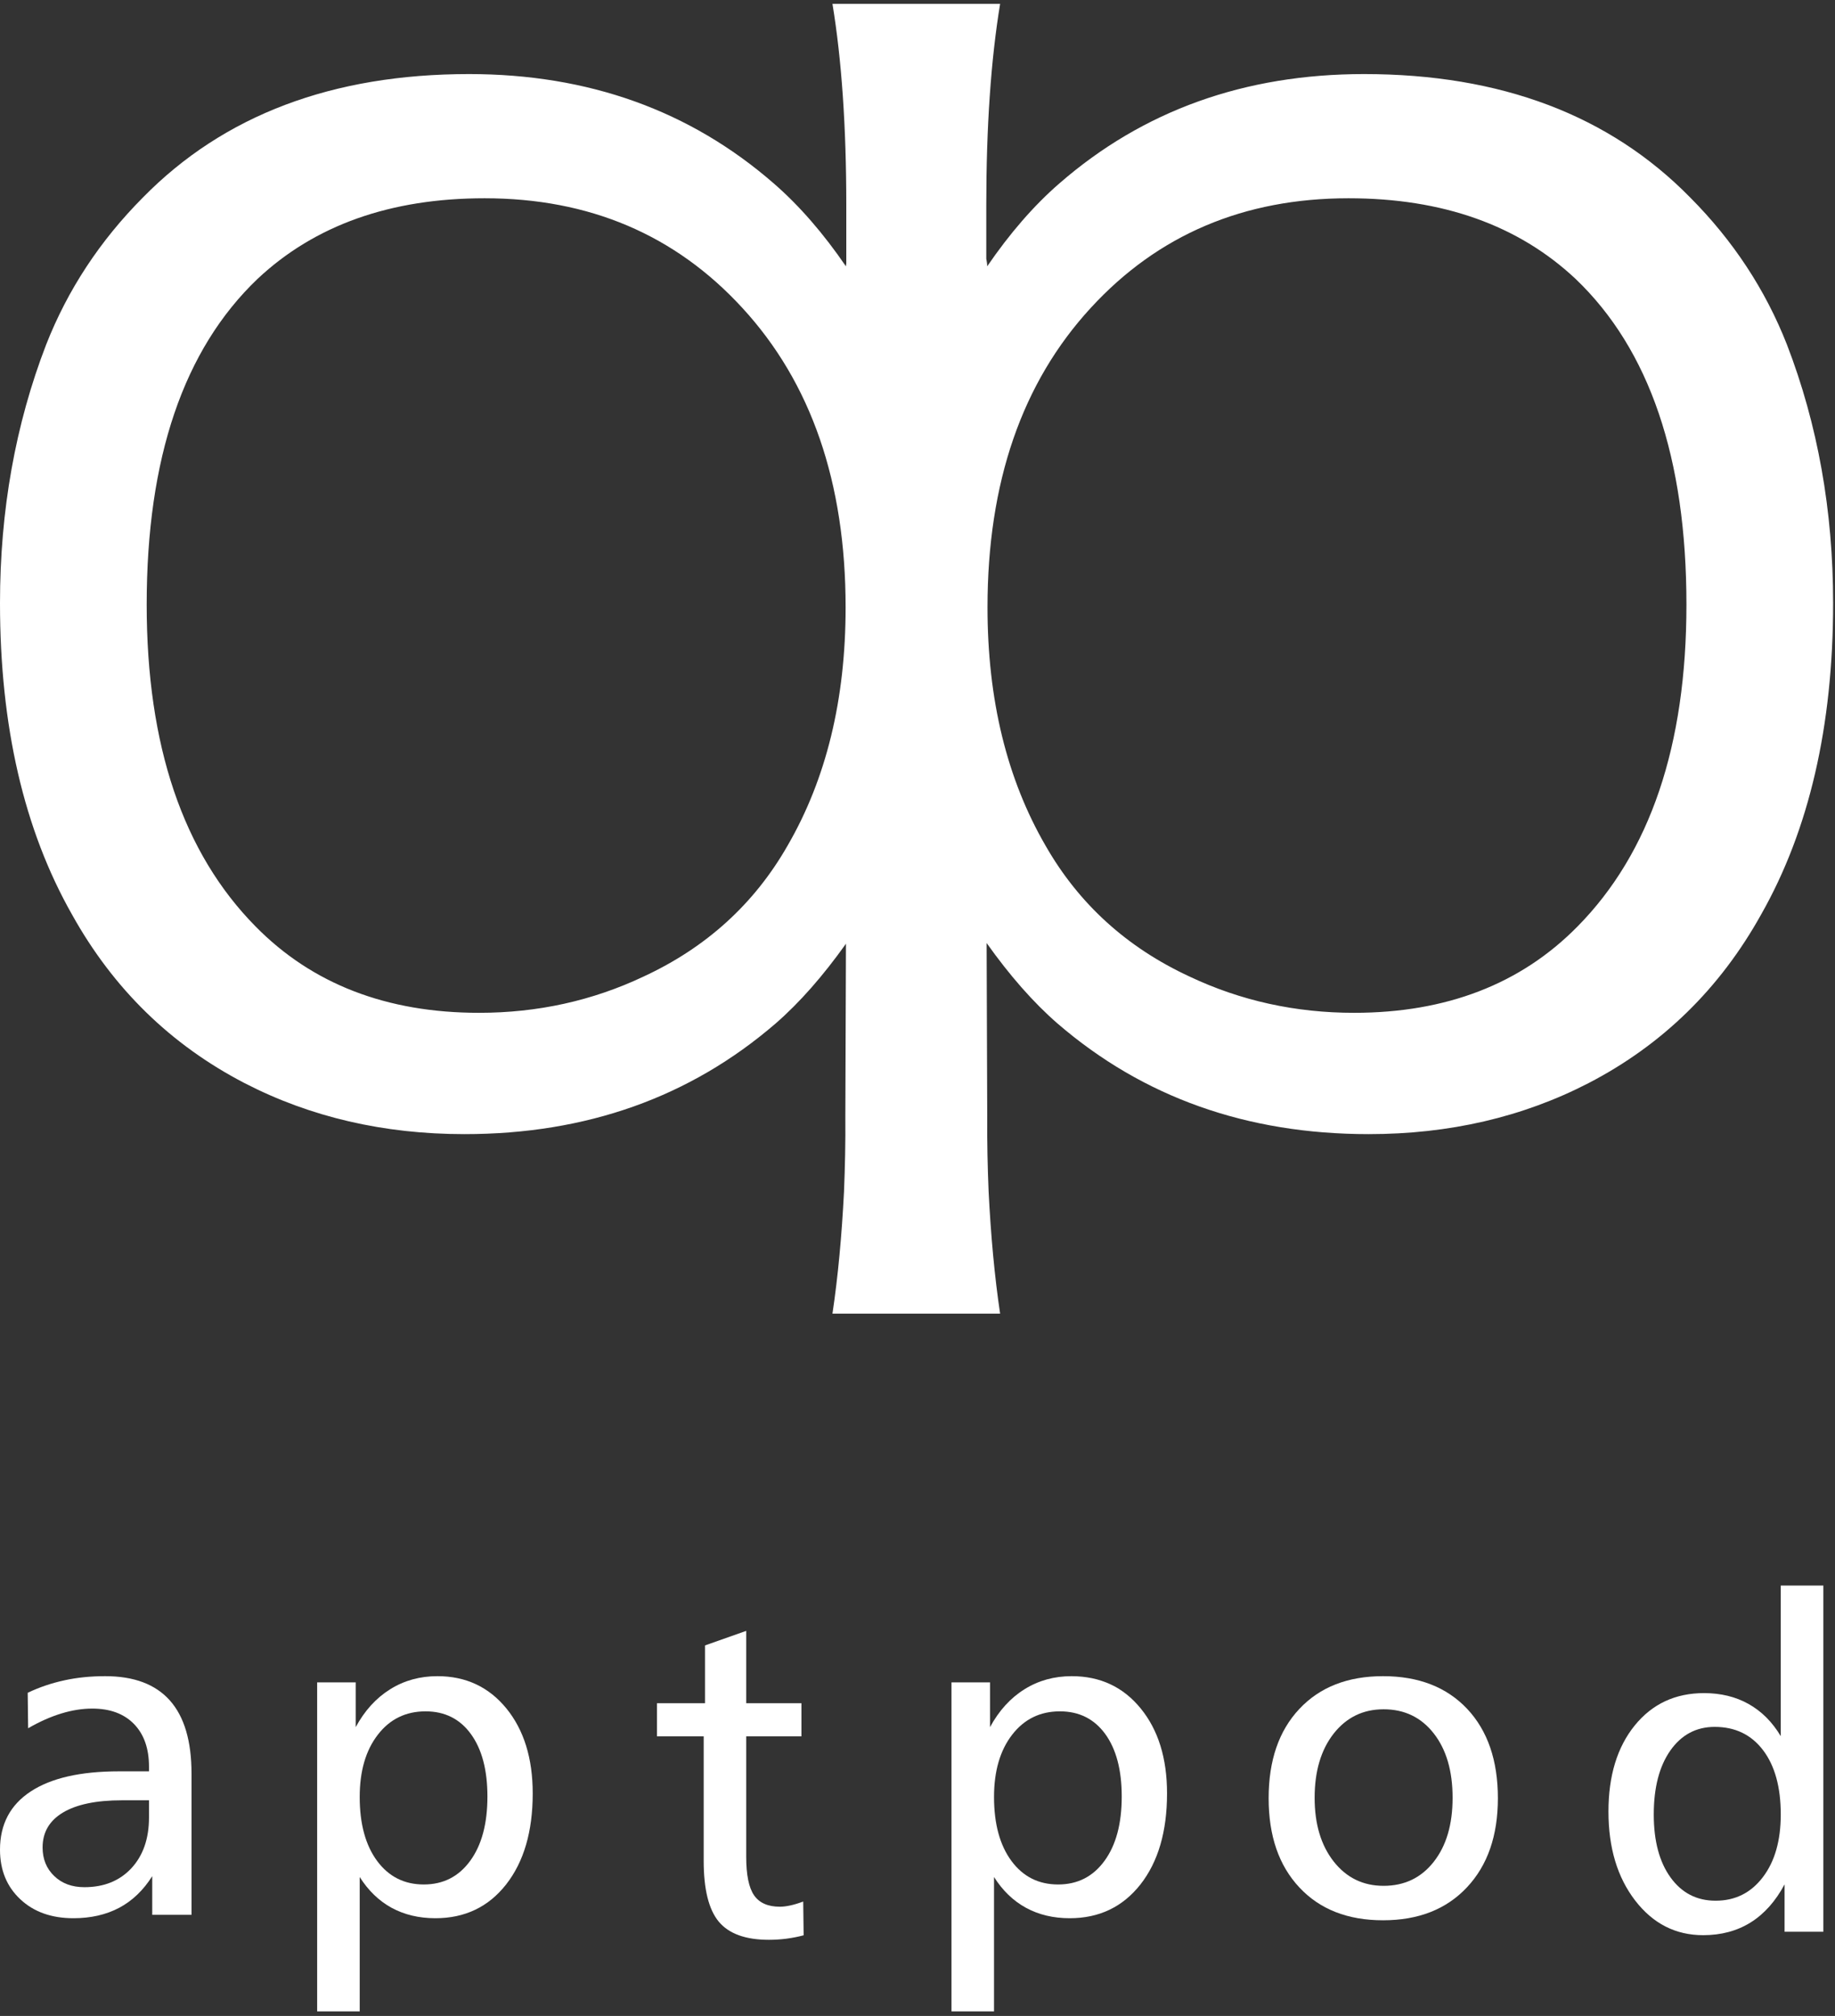
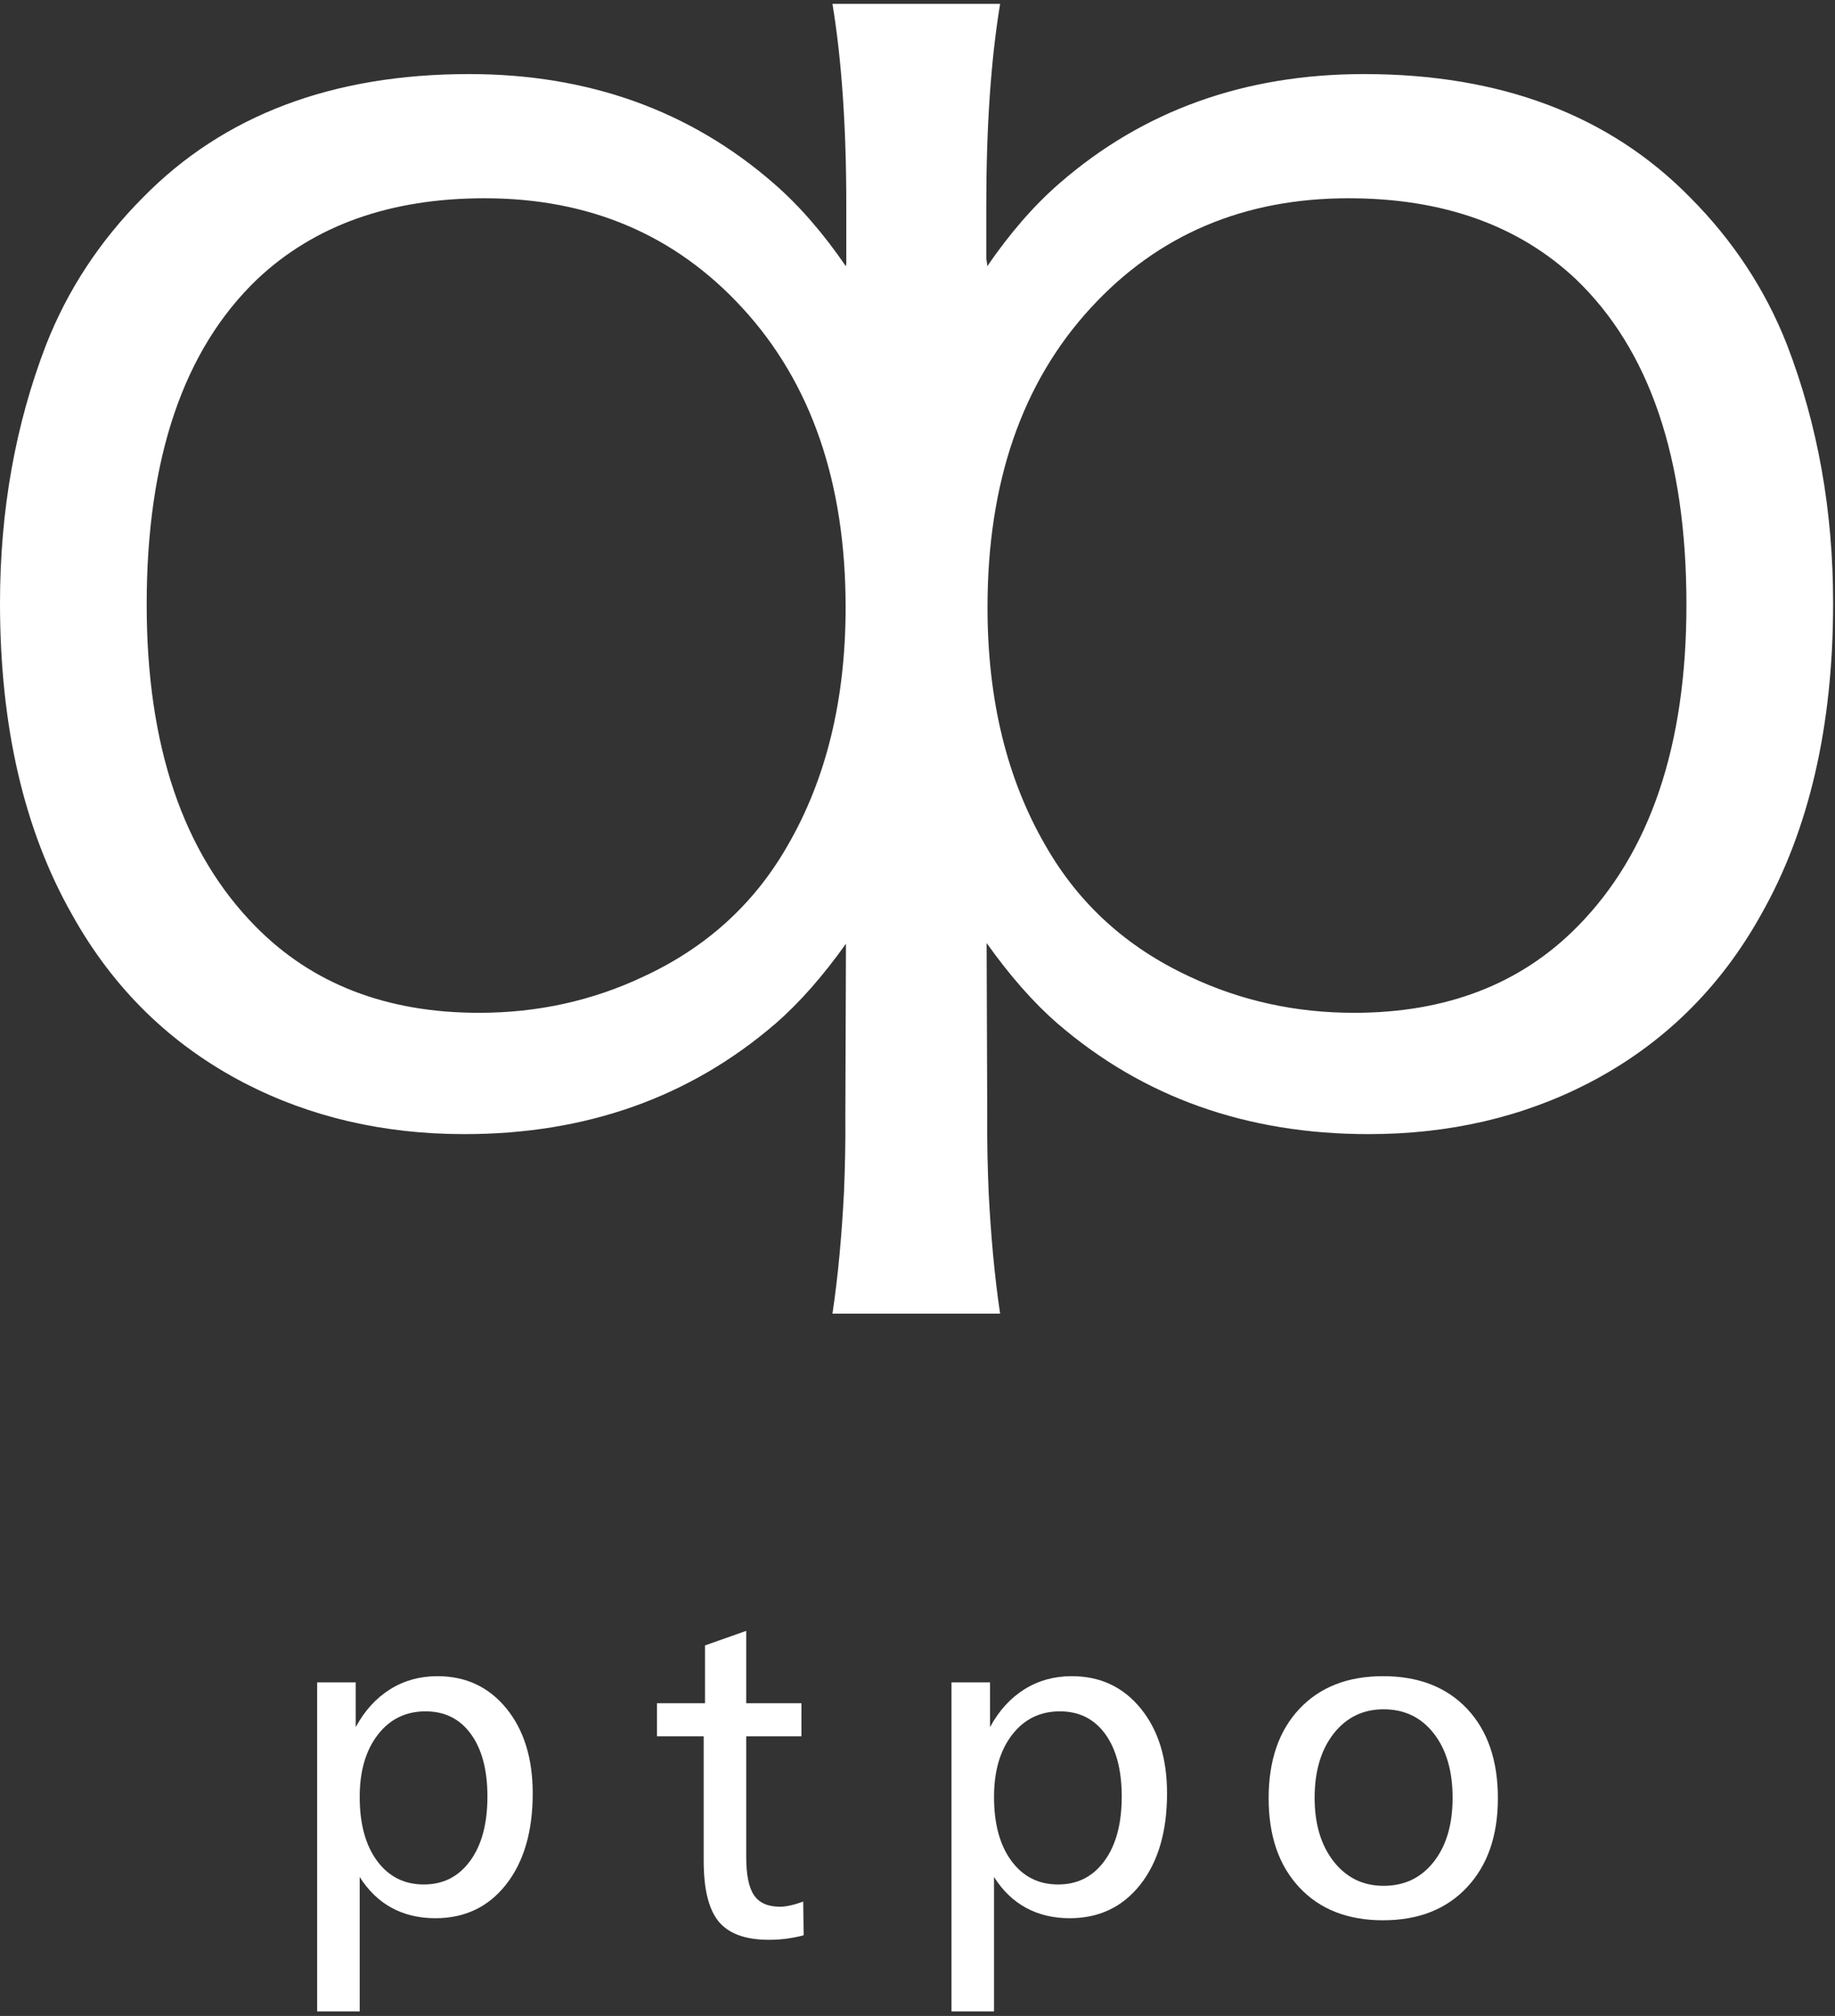
<svg xmlns="http://www.w3.org/2000/svg" width="81px" height="89px" viewBox="0 0 81 89" version="1.1">
  <rect x="0" y="0" width="81" height="89" fill="#333333" stroke="none" />
  <title>logo_apt</title>
  <desc>Created with Sketch.</desc>
  <defs />
  <g id="Welcome" stroke="none" stroke-width="1" fill="none" fill-rule="evenodd">
    <g id="Desktop" transform="translate(-472, -32)" fill="#FFFFFF">
      <g id="logo_apt" transform="translate(472, 32)">
-         <path d="M7.501,75.075 C6.863,74.357 5.912,74 4.646,74 C4.001,74 3.399,74.06 2.835,74.185 C2.272,74.307 1.734,74.489 1.223,74.734 L1.242,76.299 C1.741,76.011 2.229,75.793 2.702,75.649 C3.175,75.503 3.634,75.431 4.073,75.431 C4.854,75.431 5.468,75.656 5.91,76.107 C6.354,76.561 6.577,77.189 6.577,77.999 L6.577,78.201 L5.255,78.201 C3.555,78.201 2.255,78.498 1.354,79.091 C0.451,79.684 0,80.541 0,81.659 C0,82.56 0.299,83.29 0.896,83.849 C1.491,84.408 2.274,84.686 3.242,84.686 C4.006,84.686 4.677,84.533 5.258,84.228 C5.836,83.921 6.326,83.455 6.72,82.829 L6.72,84.535 L8.454,84.535 L8.454,78.302 C8.454,76.868 8.137,75.793 7.501,75.075 L7.501,75.075 Z M6.577,79.48 L6.577,80.239 C6.577,81.175 6.316,81.921 5.798,82.481 C5.277,83.038 4.587,83.316 3.724,83.316 C3.18,83.316 2.735,83.153 2.394,82.824 C2.052,82.496 1.88,82.075 1.88,81.563 C1.88,80.892 2.181,80.378 2.783,80.018 C3.385,79.66 4.25,79.48 5.382,79.48 L6.577,79.48 Z" id="Fill-1" />
        <path d="M17.289,84.228 C17.853,84.533 18.496,84.686 19.22,84.686 C20.519,84.686 21.561,84.189 22.342,83.194 C23.123,82.197 23.515,80.858 23.515,79.177 C23.515,77.625 23.126,76.374 22.352,75.423 C21.575,74.475 20.562,74 19.311,74 C18.534,74 17.839,74.192 17.223,74.578 C16.606,74.962 16.097,75.519 15.701,76.251 L15.701,74.273 L14,74.273 L14,88.799 L15.878,88.799 L15.878,82.867 C16.258,83.467 16.728,83.921 17.289,84.228 M20.756,82.151 C20.249,82.848 19.566,83.196 18.706,83.196 C17.846,83.196 17.161,82.851 16.647,82.158 C16.136,81.465 15.878,80.524 15.878,79.333 C15.878,78.191 16.145,77.273 16.678,76.585 C17.208,75.896 17.913,75.553 18.785,75.553 C19.633,75.553 20.3,75.886 20.785,76.553 C21.272,77.223 21.516,78.143 21.516,79.314 C21.516,80.512 21.262,81.458 20.756,82.151" id="Fill-3" />
        <path d="M32.939,72 L32.939,75.195 L35.376,75.195 L35.376,76.657 L32.939,76.657 L32.939,81.974 C32.939,82.771 33.054,83.337 33.286,83.674 C33.517,84.01 33.897,84.178 34.425,84.178 C34.556,84.178 34.709,84.161 34.881,84.123 C35.051,84.087 35.242,84.029 35.455,83.95 L35.474,85.44 C35.223,85.507 34.972,85.555 34.719,85.589 C34.463,85.622 34.205,85.639 33.94,85.639 C32.911,85.639 32.175,85.373 31.728,84.838 C31.284,84.303 31.062,83.408 31.062,82.152 L31.062,76.657 L29,76.657 L29,75.195 L31.121,75.195 L31.121,72.642 L32.939,72 Z" id="Fill-6" />
        <path d="M45.292,84.228 C45.853,84.533 46.498,84.686 47.22,84.686 C48.519,84.686 49.558,84.189 50.342,83.194 C51.123,82.197 51.515,80.858 51.515,79.177 C51.515,77.625 51.128,76.374 50.351,75.423 C49.578,74.475 48.562,74 47.31,74 C46.534,74 45.839,74.192 45.222,74.578 C44.606,74.962 44.097,75.519 43.701,76.251 L43.701,74.273 L42,74.273 L42,88.799 L43.878,88.799 L43.878,82.867 C44.258,83.467 44.728,83.921 45.292,84.228 M48.756,82.151 C48.249,82.848 47.568,83.196 46.706,83.196 C45.846,83.196 45.16,82.851 44.647,82.158 C44.136,81.465 43.878,80.524 43.878,79.333 C43.878,78.191 44.145,77.273 44.678,76.585 C45.211,75.896 45.913,75.553 46.787,75.553 C47.633,75.553 48.299,75.886 48.787,76.553 C49.272,77.223 49.515,78.143 49.515,79.314 C49.515,80.512 49.262,81.458 48.756,82.151" id="Fill-8" />
        <path d="M57.357,75.445 C56.451,76.407 56,77.723 56,79.388 C56,81.05 56.451,82.362 57.357,83.328 C58.26,84.295 59.493,84.777 61.05,84.777 C62.608,84.777 63.843,84.293 64.753,83.323 C65.665,82.353 66.119,81.043 66.119,79.388 C66.119,77.723 65.668,76.407 64.765,75.445 C63.857,74.482 62.62,74 61.05,74 C59.493,74 58.26,74.482 57.357,75.445 M63.286,76.525 C63.843,77.235 64.12,78.184 64.12,79.369 C64.12,80.548 63.843,81.491 63.286,82.197 C62.732,82.903 61.994,83.256 61.074,83.256 C60.169,83.256 59.435,82.899 58.871,82.182 C58.31,81.465 58.03,80.529 58.03,79.369 C58.03,78.196 58.31,77.252 58.871,76.534 C59.435,75.819 60.169,75.462 61.074,75.462 C61.994,75.462 62.732,75.817 63.286,76.525" id="Fill-11" />
-         <path d="M78.606,76.649 C78.229,76.018 77.753,75.545 77.182,75.226 C76.612,74.907 75.957,74.748 75.221,74.748 C73.953,74.748 72.933,75.223 72.159,76.177 C71.387,77.131 71,78.397 71,79.976 C71,81.578 71.394,82.885 72.18,83.906 C72.966,84.926 73.967,85.435 75.181,85.435 C75.976,85.435 76.676,85.247 77.276,84.873 C77.875,84.499 78.375,83.937 78.774,83.192 L78.774,85.283 L80.486,85.283 L80.486,70 L78.606,70 L78.606,76.649 Z M77.825,77.268 C78.346,77.955 78.606,78.901 78.606,80.106 C78.606,81.258 78.343,82.182 77.816,82.873 C77.288,83.568 76.593,83.913 75.73,83.913 C74.899,83.913 74.237,83.573 73.742,82.888 C73.248,82.206 73,81.278 73,80.106 C73,78.92 73.243,77.981 73.731,77.283 C74.22,76.589 74.872,76.239 75.689,76.239 C76.593,76.239 77.304,76.582 77.825,77.268 L77.825,77.268 Z" id="Fill-13" />
        <path d="M69.633,40.904 C67.133,43.445 63.844,44.714 59.77,44.714 C57.187,44.714 54.768,44.182 52.515,43.116 C49.744,41.833 47.625,39.908 46.157,37.342 C44.445,34.393 43.59,30.884 43.59,26.816 C43.59,21.3 45.112,16.891 48.154,13.587 C51.114,10.365 54.905,8.753 59.526,8.753 C63.682,8.753 67.024,9.941 69.552,12.316 C72.811,15.43 74.442,20.222 74.442,26.692 C74.442,32.919 72.839,37.656 69.633,40.904 M34.76,37.342 C33.292,39.908 31.173,41.833 28.402,43.116 C26.148,44.182 23.73,44.714 21.147,44.714 C17.072,44.714 13.783,43.445 11.284,40.904 C8.078,37.656 6.475,32.919 6.475,26.692 C6.475,20.222 8.106,15.43 11.365,12.316 C13.892,9.941 17.235,8.753 21.391,8.753 C26.012,8.753 29.802,10.365 32.762,13.587 C35.806,16.891 37.327,21.3 37.327,26.816 C37.327,30.884 36.472,34.393 34.76,37.342 M78.879,15.215 C77.927,12.788 76.501,10.621 74.601,8.712 C71.04,5.085 66.245,3.27 60.214,3.27 C54.941,3.27 50.458,4.88 46.764,8.096 C45.623,9.086 44.564,10.316 43.576,11.758 C43.578,11.639 43.554,11.532 43.536,11.421 L43.536,9.066 C43.536,5.599 43.741,2.632 44.147,0.17 L43.451,0.17 L37.442,0.17 L36.746,0.17 C37.152,2.632 37.357,5.599 37.357,9.066 L37.357,11.624 C37.354,11.669 37.34,11.71 37.341,11.758 C36.353,10.316 35.294,9.086 34.153,8.096 C30.459,4.88 25.976,3.27 20.703,3.27 C14.672,3.27 9.877,5.085 6.316,8.712 C4.416,10.621 2.99,12.788 2.037,15.215 C0.68,18.734 1.69102295e-05,22.54 1.69102295e-05,26.628 C1.69102295e-05,32.056 1.059,36.638 3.178,40.374 C4.999,43.648 7.54,46.13 10.8,47.82 C13.708,49.32 16.942,50.07 20.5,50.07 C25.88,50.07 30.457,48.444 34.234,45.188 C35.304,44.258 36.339,43.073 37.342,41.664 C37.327,46.195 37.315,49.273 37.315,49.273 C37.325,50.442 37.299,51.542 37.256,52.608 C37.157,54.547 36.992,56.354 36.746,57.996 L44.147,57.996 C43.901,56.352 43.737,54.543 43.639,52.604 C43.596,51.54 43.568,50.442 43.578,49.273 C43.578,49.273 43.567,46.181 43.551,41.633 C44.562,43.057 45.605,44.251 46.683,45.188 C50.459,48.444 55.036,50.07 60.416,50.07 C63.975,50.07 67.209,49.32 70.117,47.82 C73.377,46.13 75.918,43.648 77.739,40.374 C79.858,36.638 80.917,32.056 80.917,26.628 C80.917,22.54 80.236,18.734 78.879,15.215" id="Fill-15" />
      </g>
    </g>
  </g>
</svg>